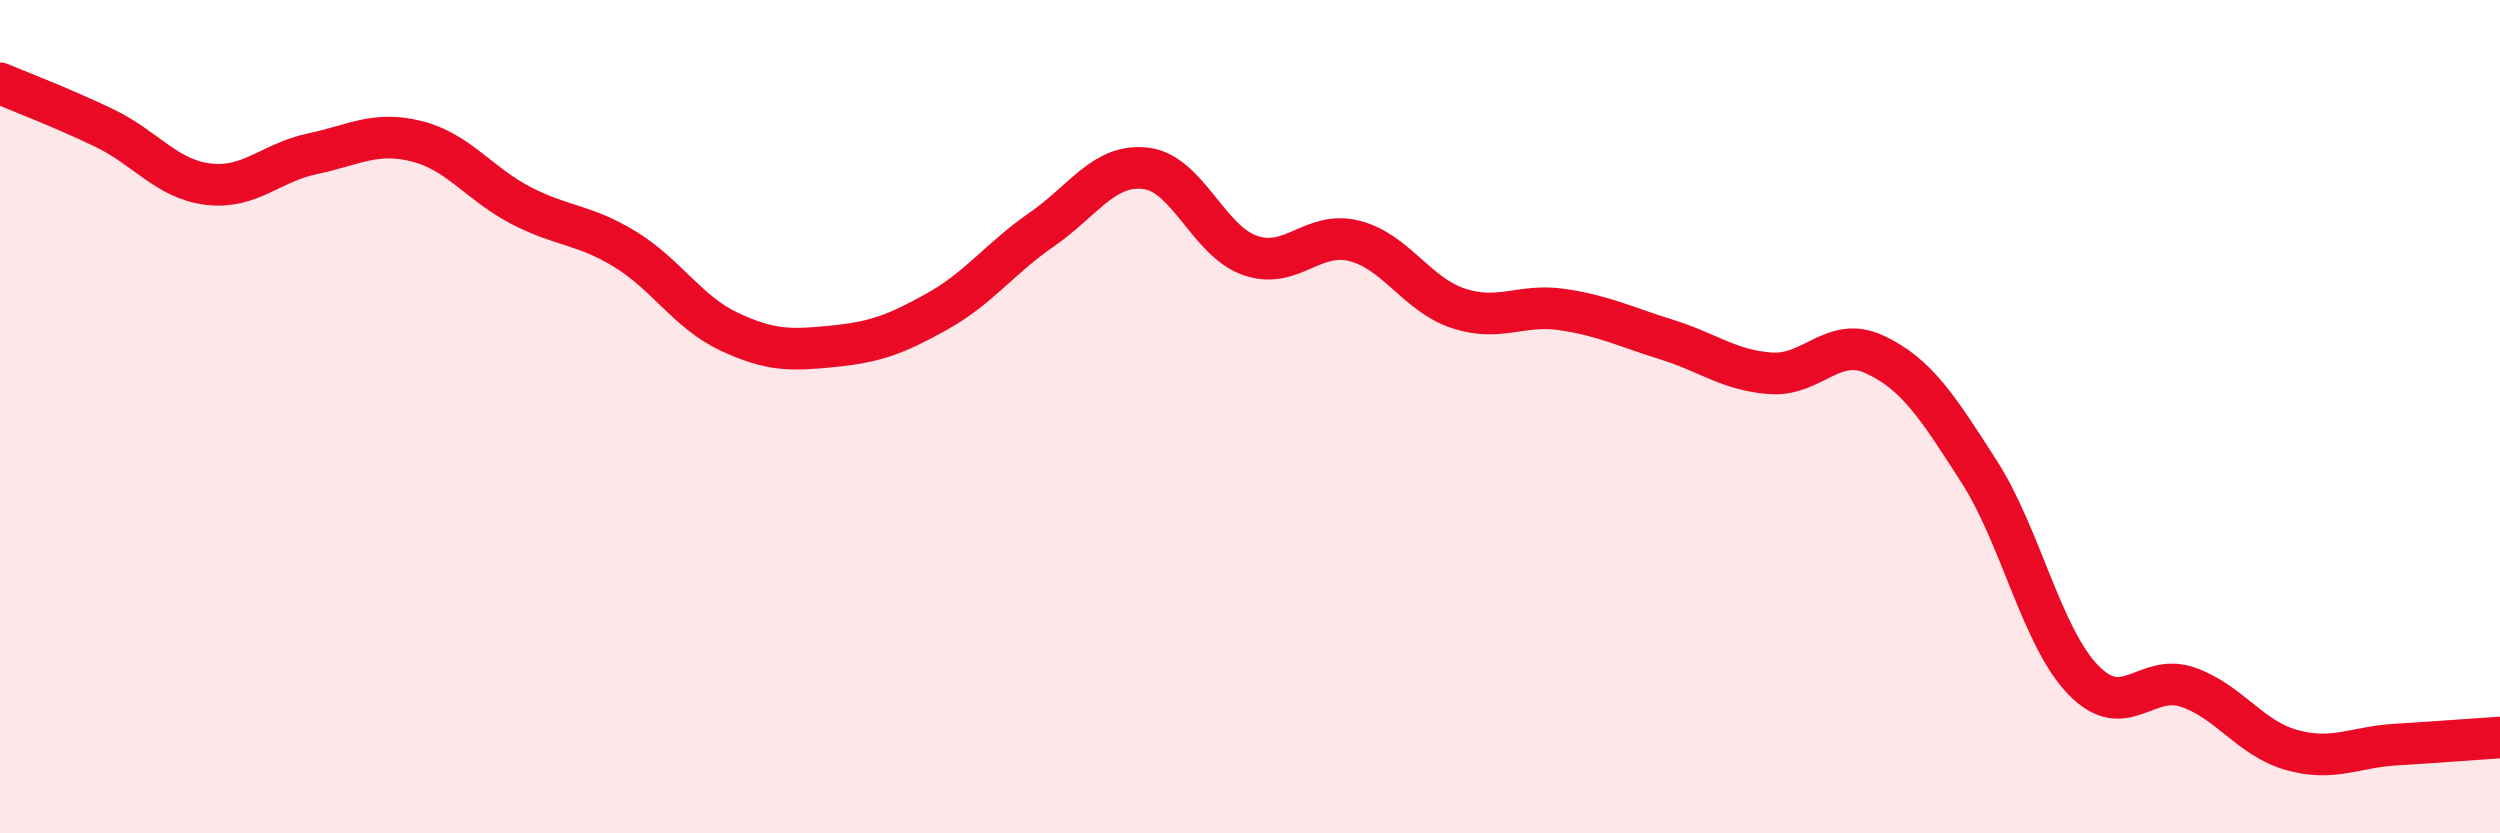
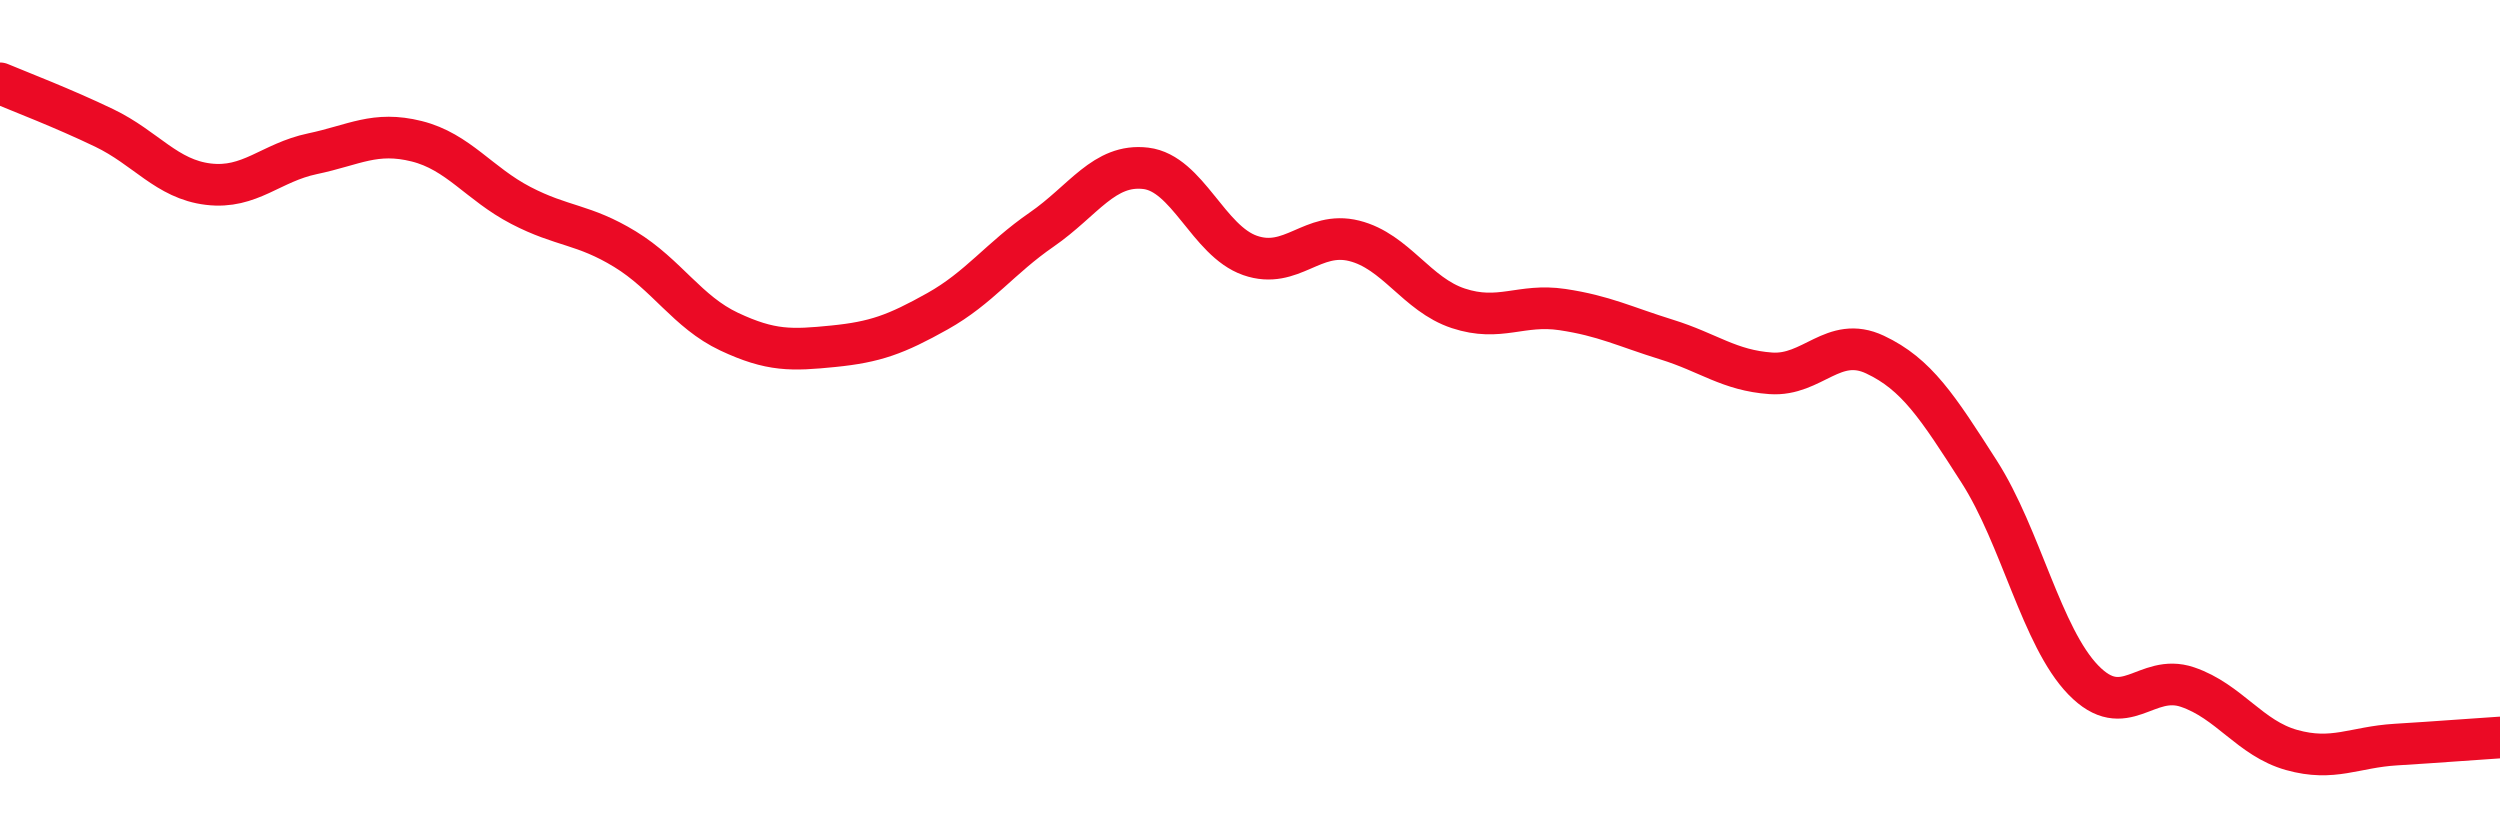
<svg xmlns="http://www.w3.org/2000/svg" width="60" height="20" viewBox="0 0 60 20">
-   <path d="M 0,2 C 0.5,2.21 1.5,2.59 2.5,3.07 C 3.5,3.55 4,4.3 5,4.42 C 6,4.54 6.5,3.9 7.5,3.69 C 8.5,3.48 9,3.14 10,3.39 C 11,3.64 11.5,4.41 12.5,4.93 C 13.5,5.45 14,5.37 15,5.98 C 16,6.59 16.5,7.49 17.5,7.96 C 18.5,8.43 19,8.41 20,8.31 C 21,8.21 21.5,8.03 22.5,7.47 C 23.5,6.91 24,6.2 25,5.51 C 26,4.82 26.5,3.92 27.5,4.04 C 28.5,4.16 29,5.78 30,6.13 C 31,6.48 31.5,5.53 32.5,5.78 C 33.5,6.03 34,7.07 35,7.4 C 36,7.73 36.5,7.28 37.5,7.43 C 38.5,7.58 39,7.84 40,8.15 C 41,8.46 41.5,8.89 42.5,8.96 C 43.5,9.03 44,8.04 45,8.51 C 46,8.98 46.5,9.76 47.5,11.32 C 48.5,12.88 49,15.29 50,16.32 C 51,17.35 51.5,16.15 52.5,16.49 C 53.5,16.83 54,17.72 55,18 C 56,18.28 56.5,17.93 57.5,17.87 C 58.5,17.81 59.5,17.73 60,17.7L60 20L0 20Z" fill="#EB0A25" opacity="0.1" stroke-linecap="round" stroke-linejoin="round" />
  <path d="M 0,2 C 0.5,2.21 1.5,2.59 2.5,3.07 C 3.5,3.55 4,4.3 5,4.42 C 6,4.54 6.5,3.9 7.5,3.69 C 8.5,3.48 9,3.14 10,3.39 C 11,3.64 11.5,4.41 12.5,4.93 C 13.5,5.45 14,5.37 15,5.98 C 16,6.59 16.5,7.49 17.5,7.96 C 18.5,8.43 19,8.41 20,8.31 C 21,8.21 21.5,8.03 22.5,7.47 C 23.5,6.91 24,6.2 25,5.51 C 26,4.82 26.5,3.92 27.5,4.04 C 28.5,4.16 29,5.78 30,6.13 C 31,6.48 31.5,5.53 32.5,5.78 C 33.5,6.03 34,7.07 35,7.4 C 36,7.73 36.5,7.28 37.5,7.43 C 38.5,7.58 39,7.84 40,8.15 C 41,8.46 41.5,8.89 42.5,8.96 C 43.5,9.03 44,8.04 45,8.51 C 46,8.98 46.5,9.76 47.5,11.32 C 48.5,12.88 49,15.29 50,16.32 C 51,17.35 51.5,16.15 52.5,16.49 C 53.5,16.83 54,17.72 55,18 C 56,18.28 56.5,17.93 57.5,17.87 C 58.5,17.81 59.5,17.73 60,17.7" stroke="#EB0A25" stroke-width="1" fill="none" stroke-linecap="round" stroke-linejoin="round" />
</svg>